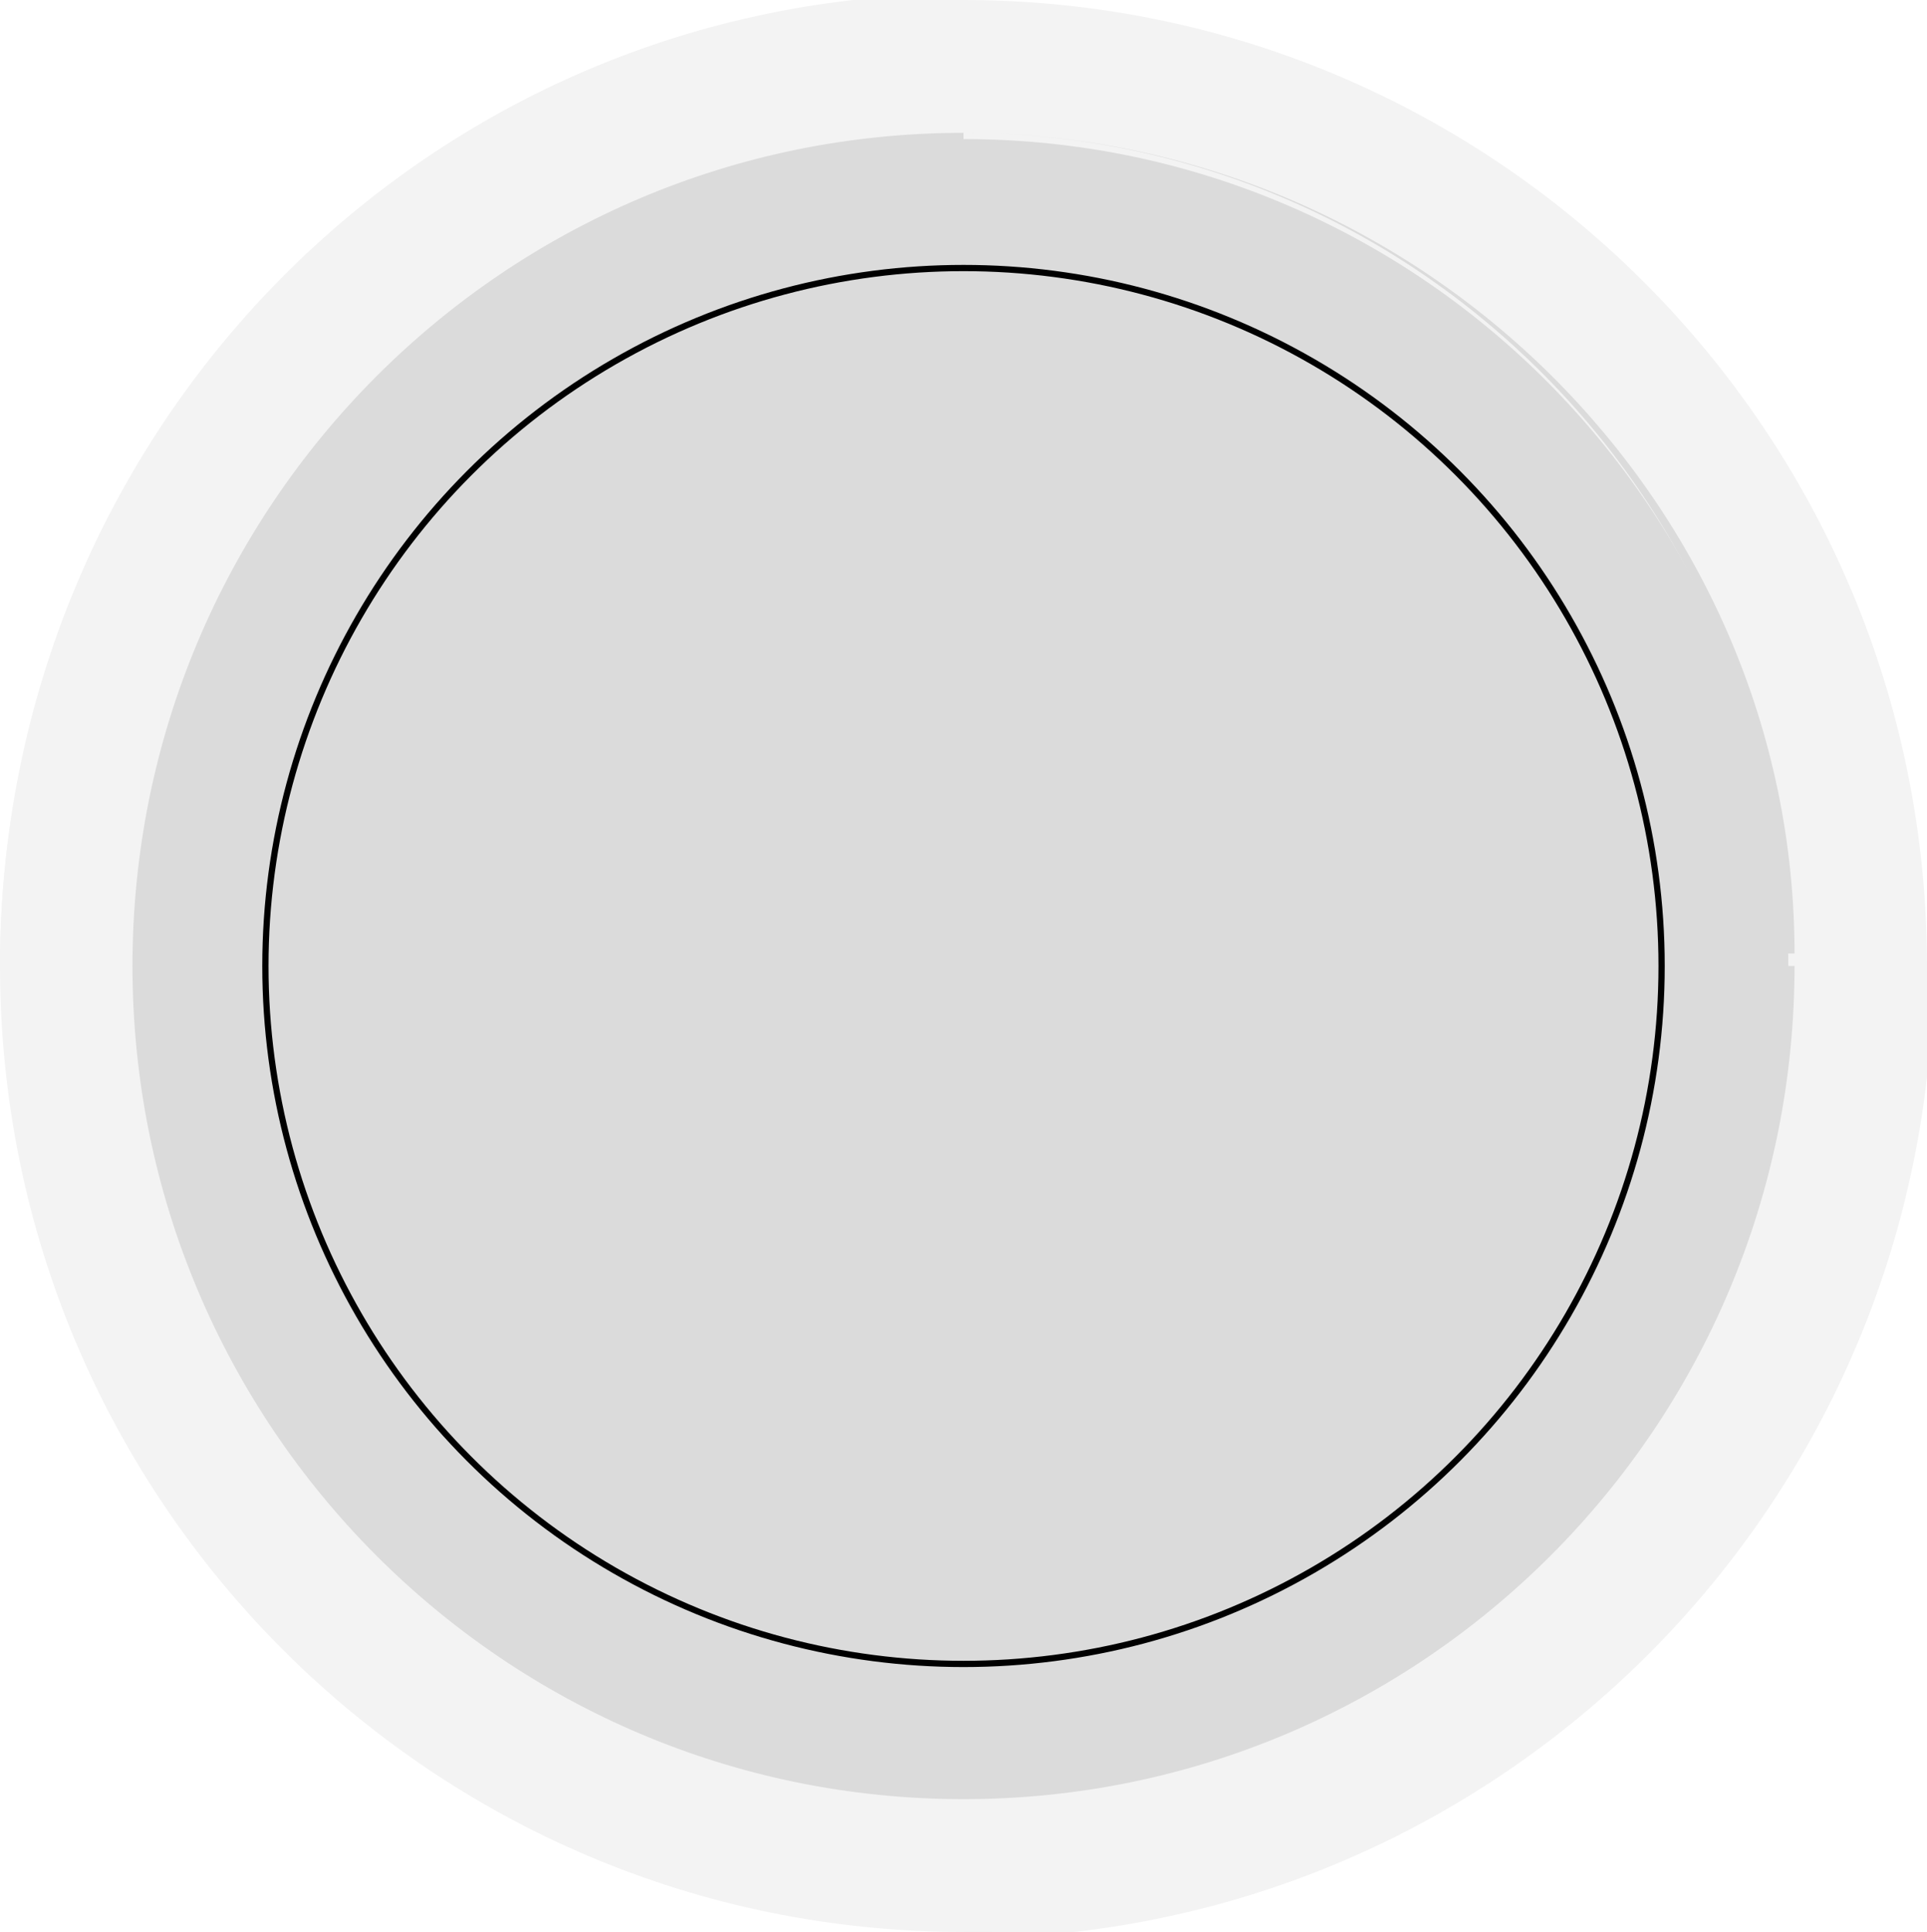
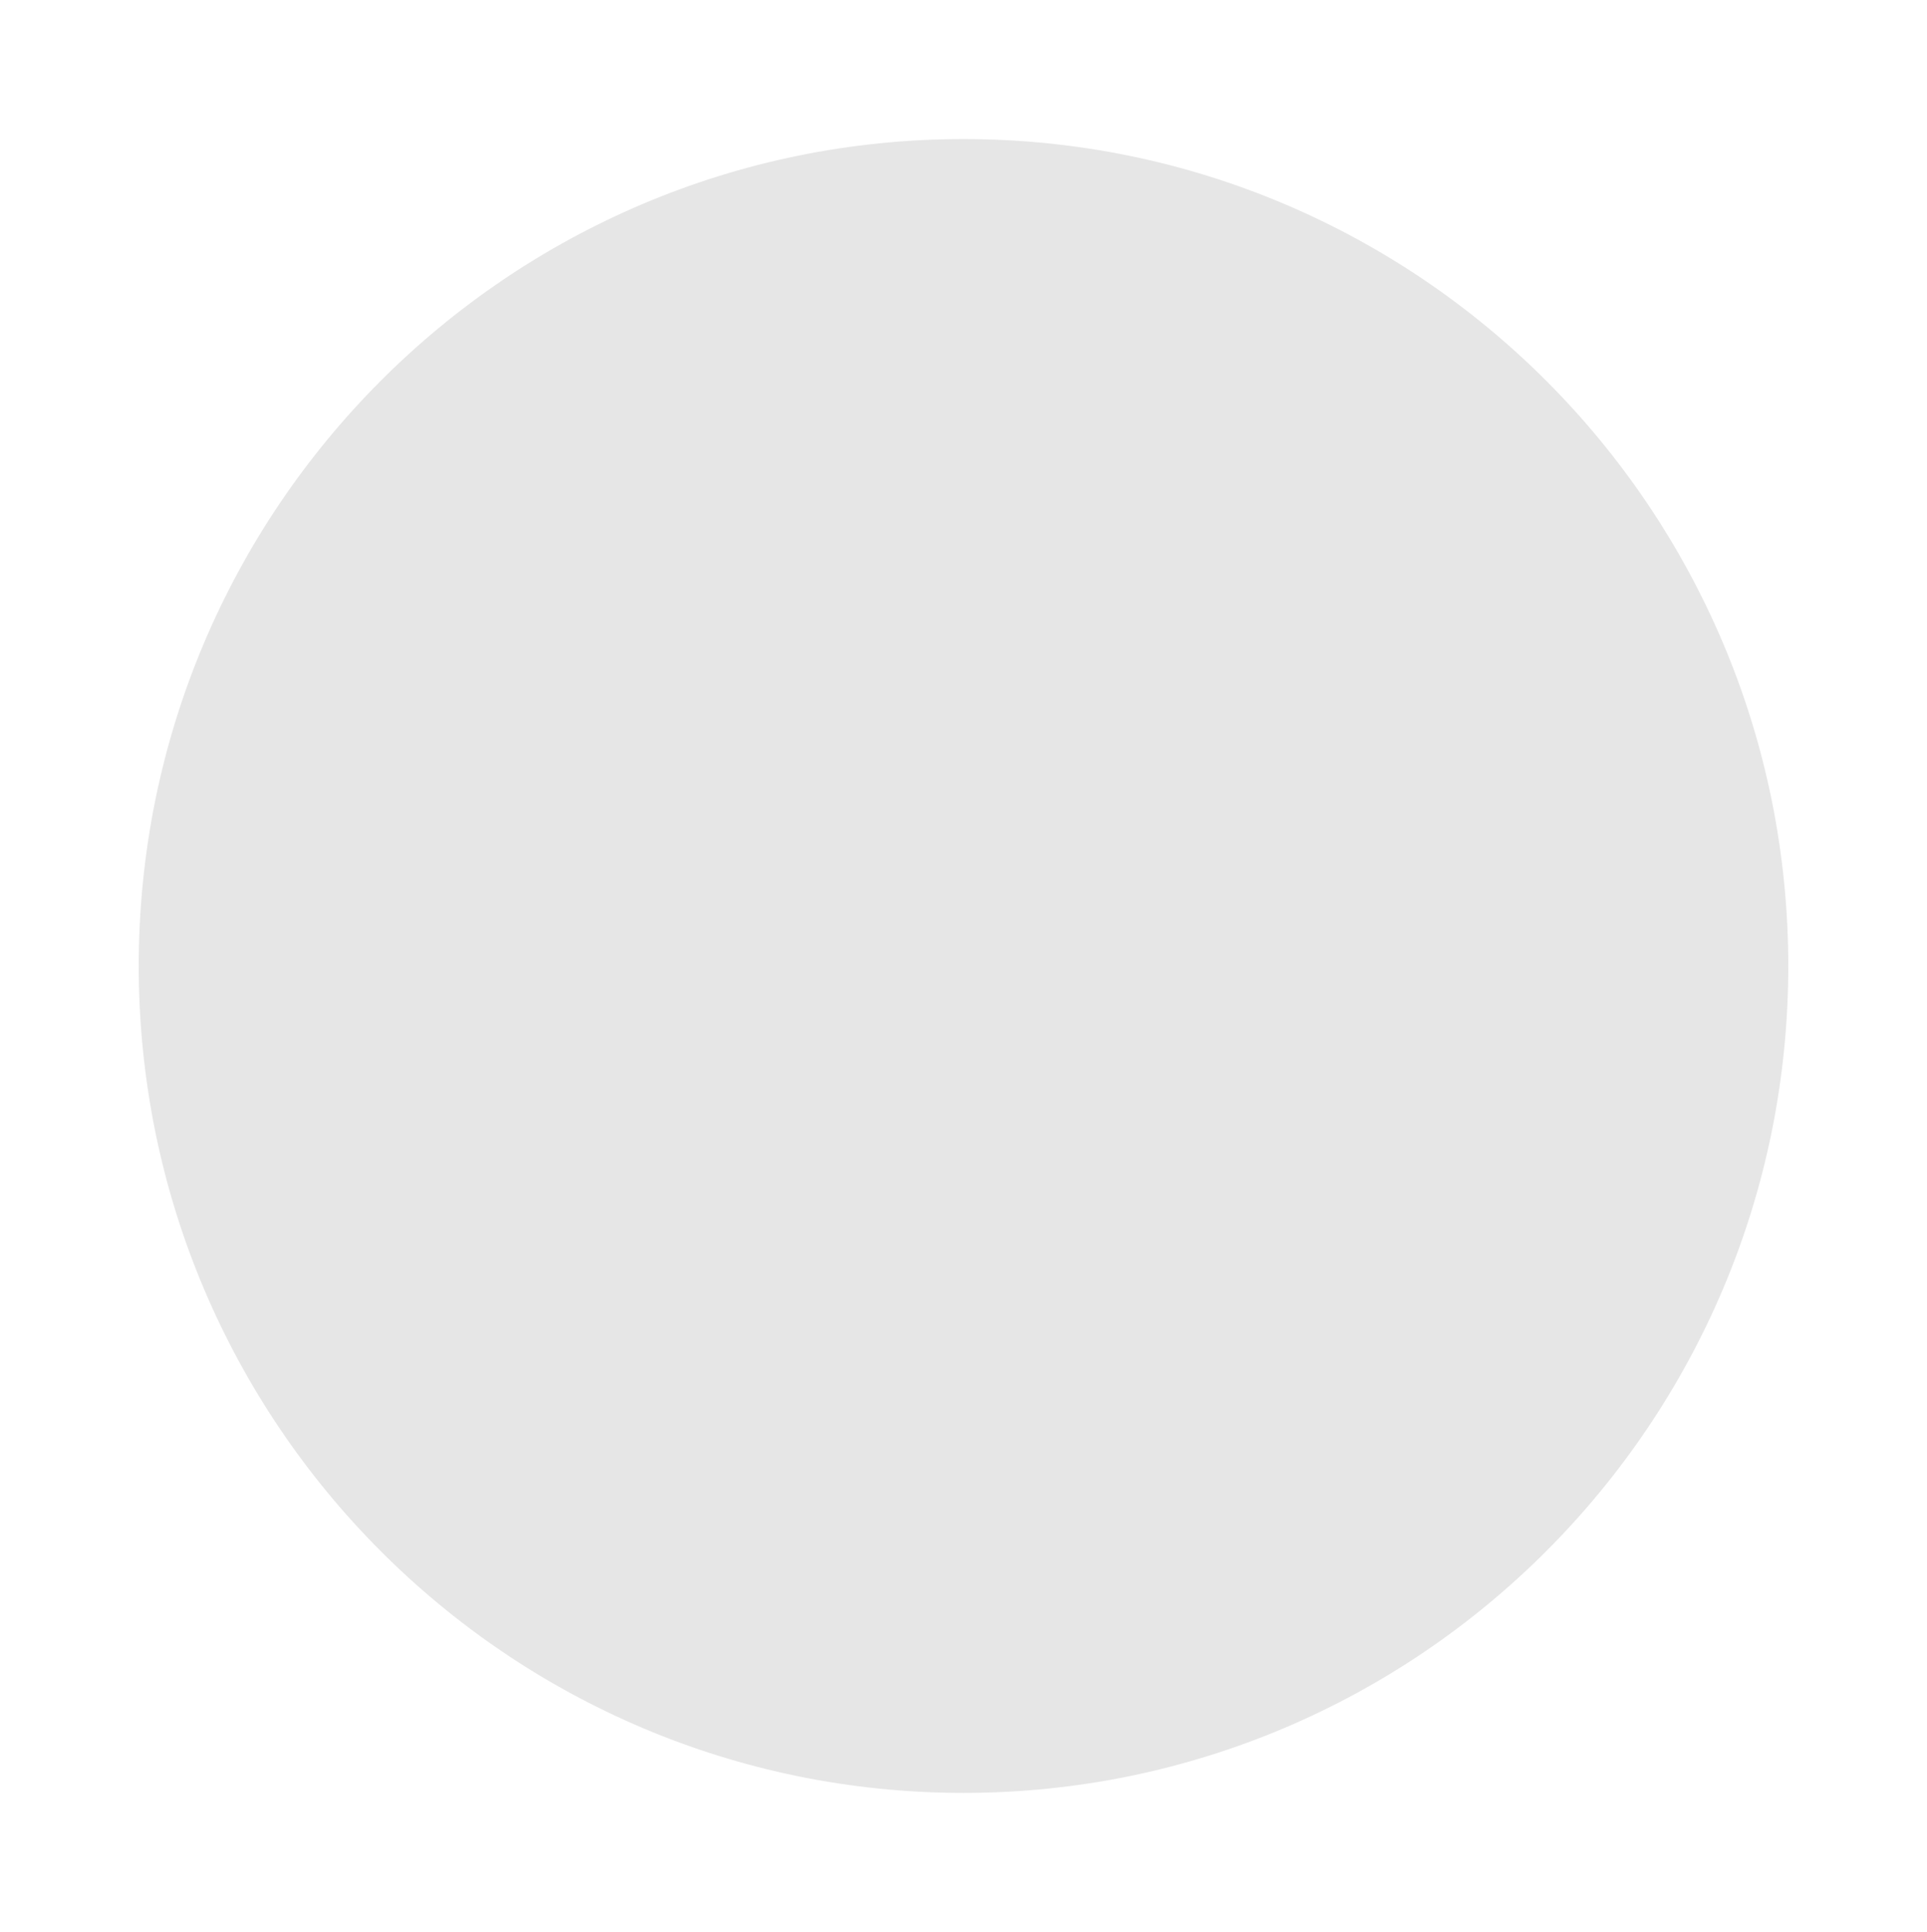
<svg xmlns="http://www.w3.org/2000/svg" width="359" height="360" viewBox="0 0 359 360" fill="none">
  <g opacity="0.1" fill="currentColor">
    <path d="M179.5 334.086c84.863 0 153.658-68.986 153.658-154.085S264.363 25.915 179.5 25.915 25.843 94.901 25.843 180.001 94.637 334.086 179.5 334.086Zm.001-23.113c72.133 0 130.609-58.639 130.609-131.973S251.634 49.027 179.501 49.027 48.892 107.666 48.892 180s58.476 131.973 130.609 131.973Z" />
-     <path d="M179.5 335.251c85.51 0 154.823-69.511 154.823-155.25h-2.33c0 84.459-68.276 152.921-152.493 152.921v2.329Zm0-310.501c84.217 0 152.493 68.462 152.493 152.921h2.33C334.323 94.261 265.01 24.75 179.5 24.75v2.329ZM24.678 180.001C24.678 94.261 93.991 24.75 179.5 24.75v2.329C95.284 27.08 27.008 95.542 27.008 180.001h-2.33ZM179.5 332.921C95.284 332.921 27.008 264.459 27.008 180.001h-2.33c0 85.739 69.313 155.25 154.822 155.25v-2.33ZM179.501 312.138c72.779 0 131.774-59.163 131.774-132.138h-2.33c0 71.694-57.958 129.808-129.444 129.808v2.33Zm0-264.275c71.486 0 129.444 58.114 129.444 129.808h2.33C311.275 107.025 252.28 47.862 179.501 47.862v2.33ZM47.727 180c0-72.975 58.995-132.138 131.774-132.138v-2.33C106.721 47.862 47.727 107.025 47.727 180h2.33Zm131.774 132.138C106.721 312.138 47.727 252.975 47.727 180h-2.33c0 72.975 58.995 132.138 131.774 132.138v-2.33Z" />
  </g>
  <g opacity="0.05" fill="currentColor">
-     <path d="M179.5 360c99.135 0 179.5-80.589 179.5-180S278.635 0 179.5 0 0 80.589 0 180s80.365 180 179.5 180Zm0-49.027c72.133 0 130.609-58.639 130.609-131.973S251.633 49.027 179.5 49.027 48.891 107.666 48.891 180s58.476 131.973 130.609 131.973Z" />
-     <path d="M179.5 361.165C279.282 361.165 360.165 280.052 360.165 180h-2.33c0 98.771-79.846 178.835-178.335 178.835v2.33Zm0-362.33C79.718-1.165 0 79.949 0 180h2.33C2.33 81.229 81.011 1.165 179.5 1.165v-2.33ZM179.5 312.138c72.779 0 131.774-59.163 131.774-132.138h-2.33c0 71.694-57.957 129.808-129.444 129.808v2.33Zm0-264.275c71.487 0 129.444 58.114 129.444 129.808h2.33C311.274 107.025 252.28 47.862 179.5 47.862v2.33ZM47.726 180c0-72.975 58.994-132.138 131.774-132.138v-2.33C106.72 47.862 47.726 107.025 47.726 180h2.33Zm131.774 132.138C106.72 312.138 47.726 252.975 47.726 180h-2.33c0 72.975 58.994 132.138 131.774 132.138v-2.33Z" />
-   </g>
-   <circle cx="179.5" cy="180" r="130.056" stroke="currentColor" stroke-width="1.165" />
+     </g>
</svg>